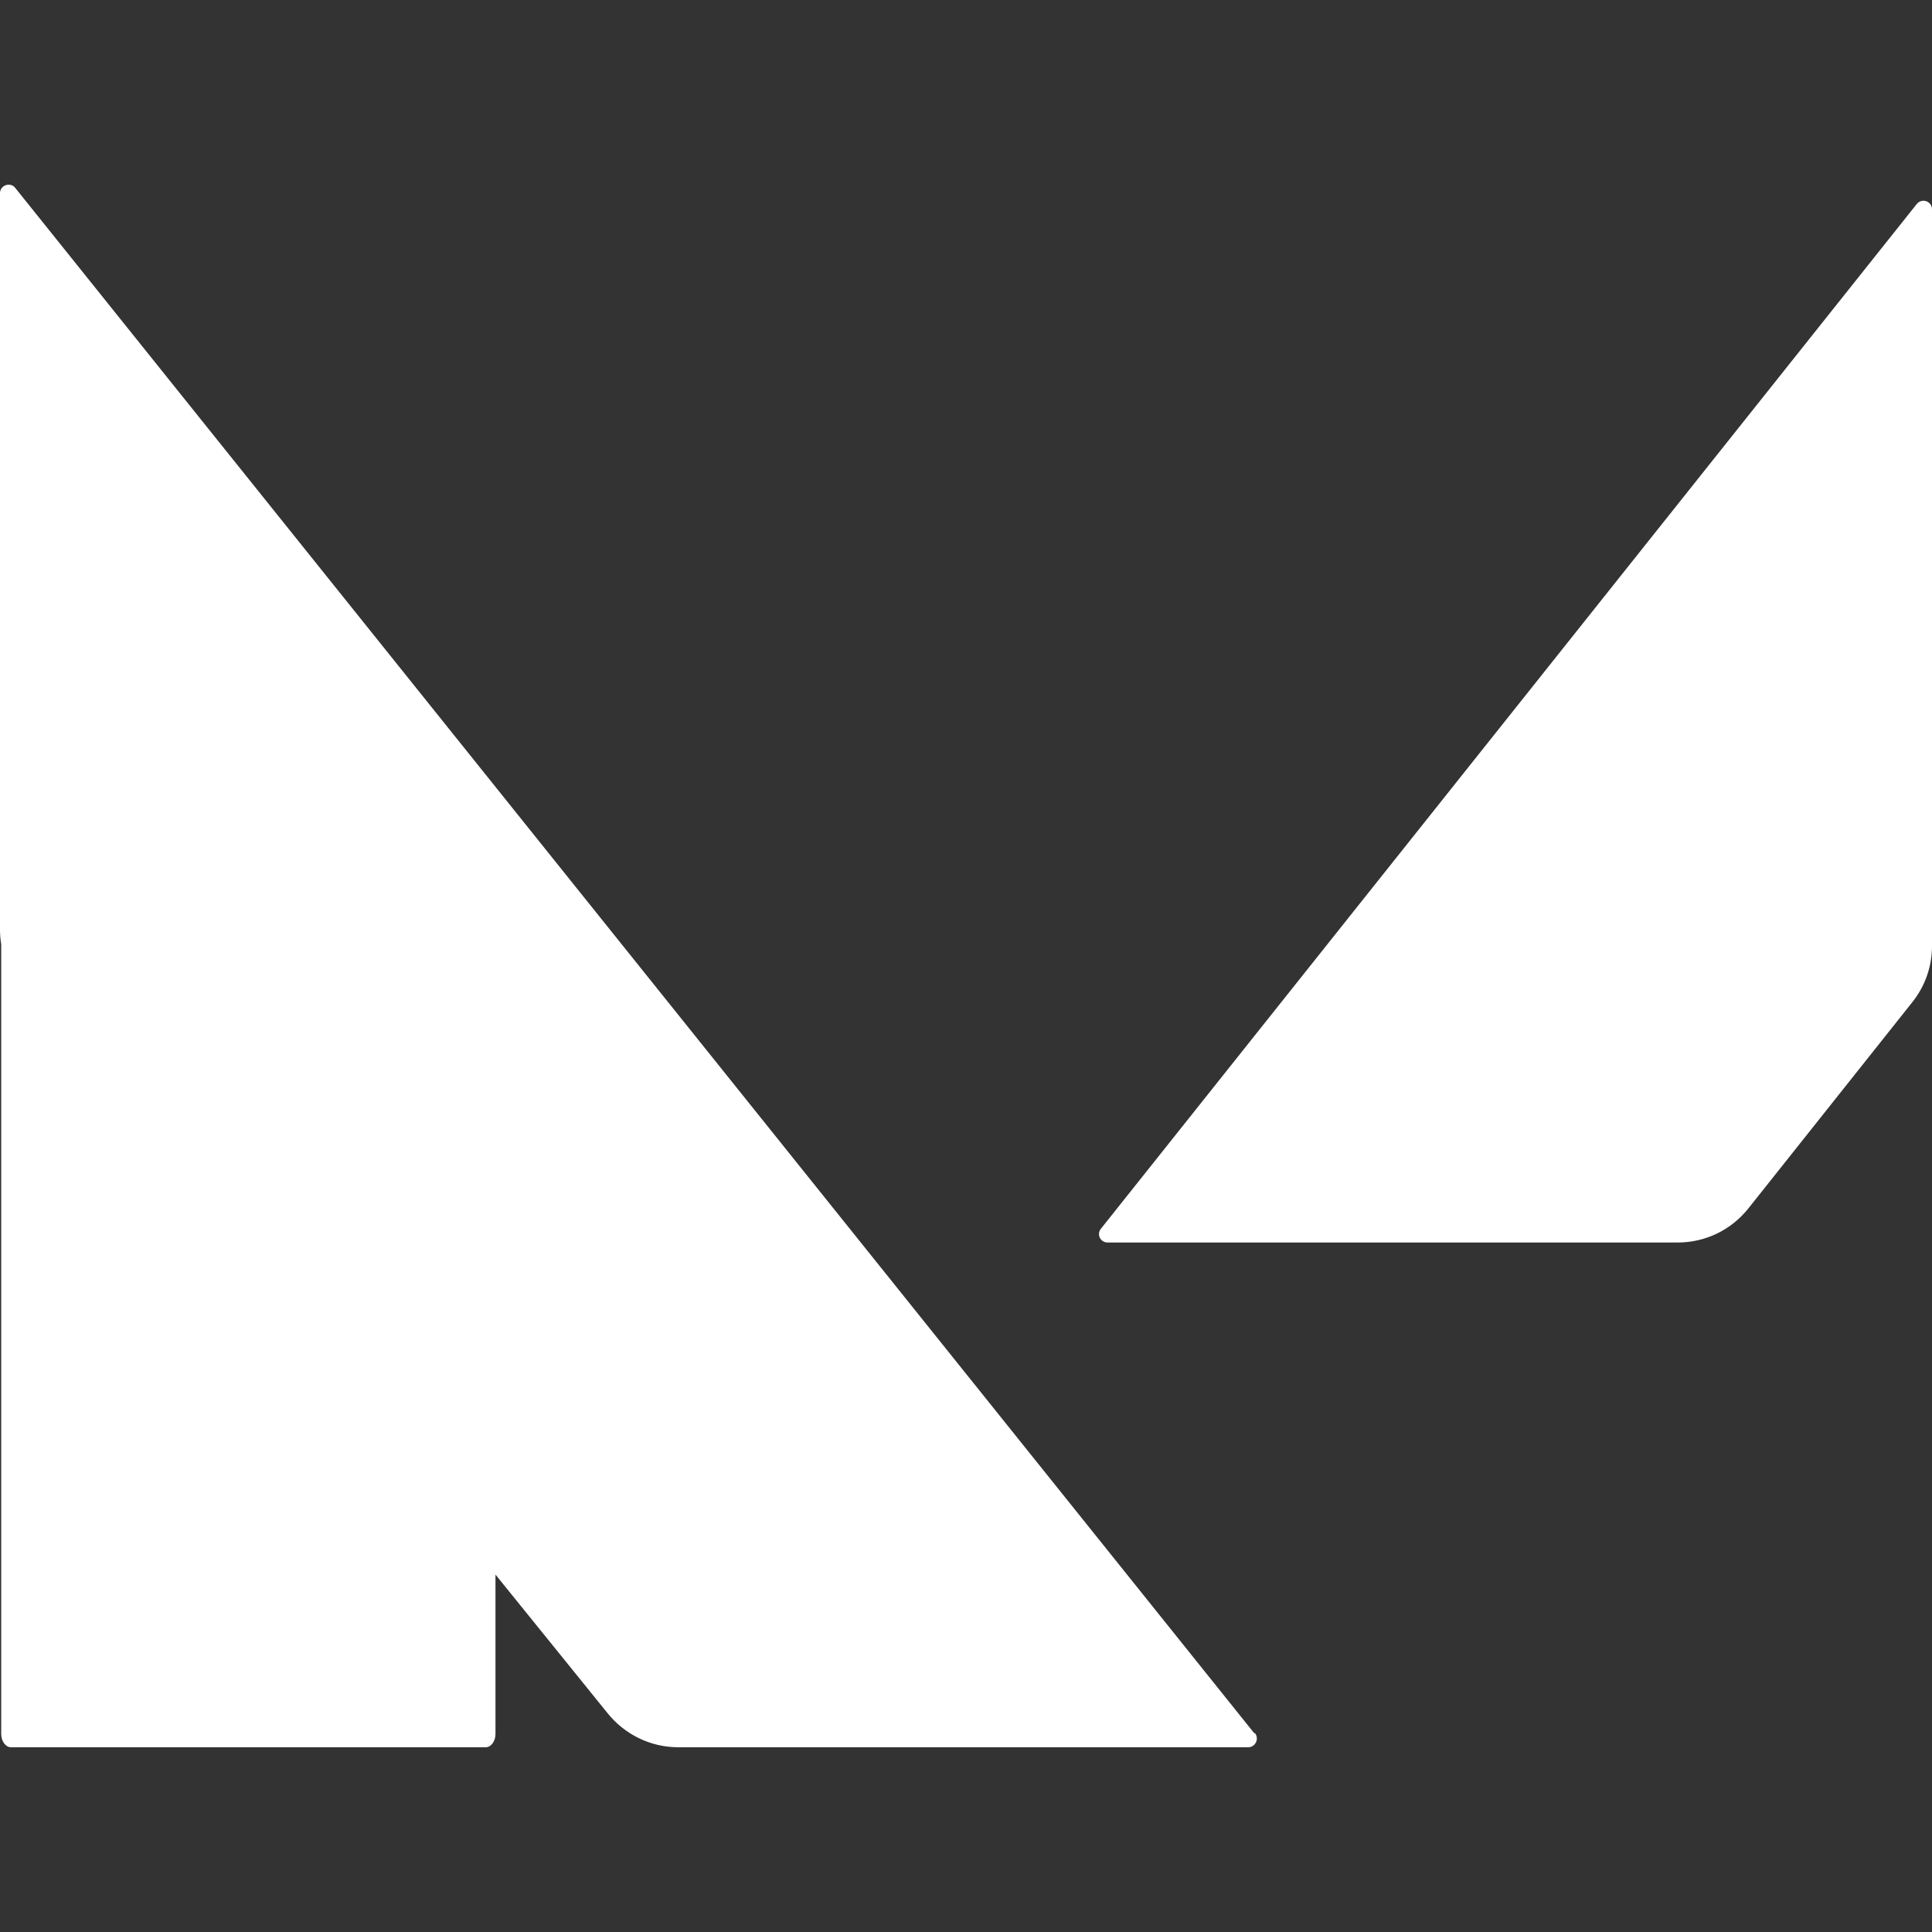
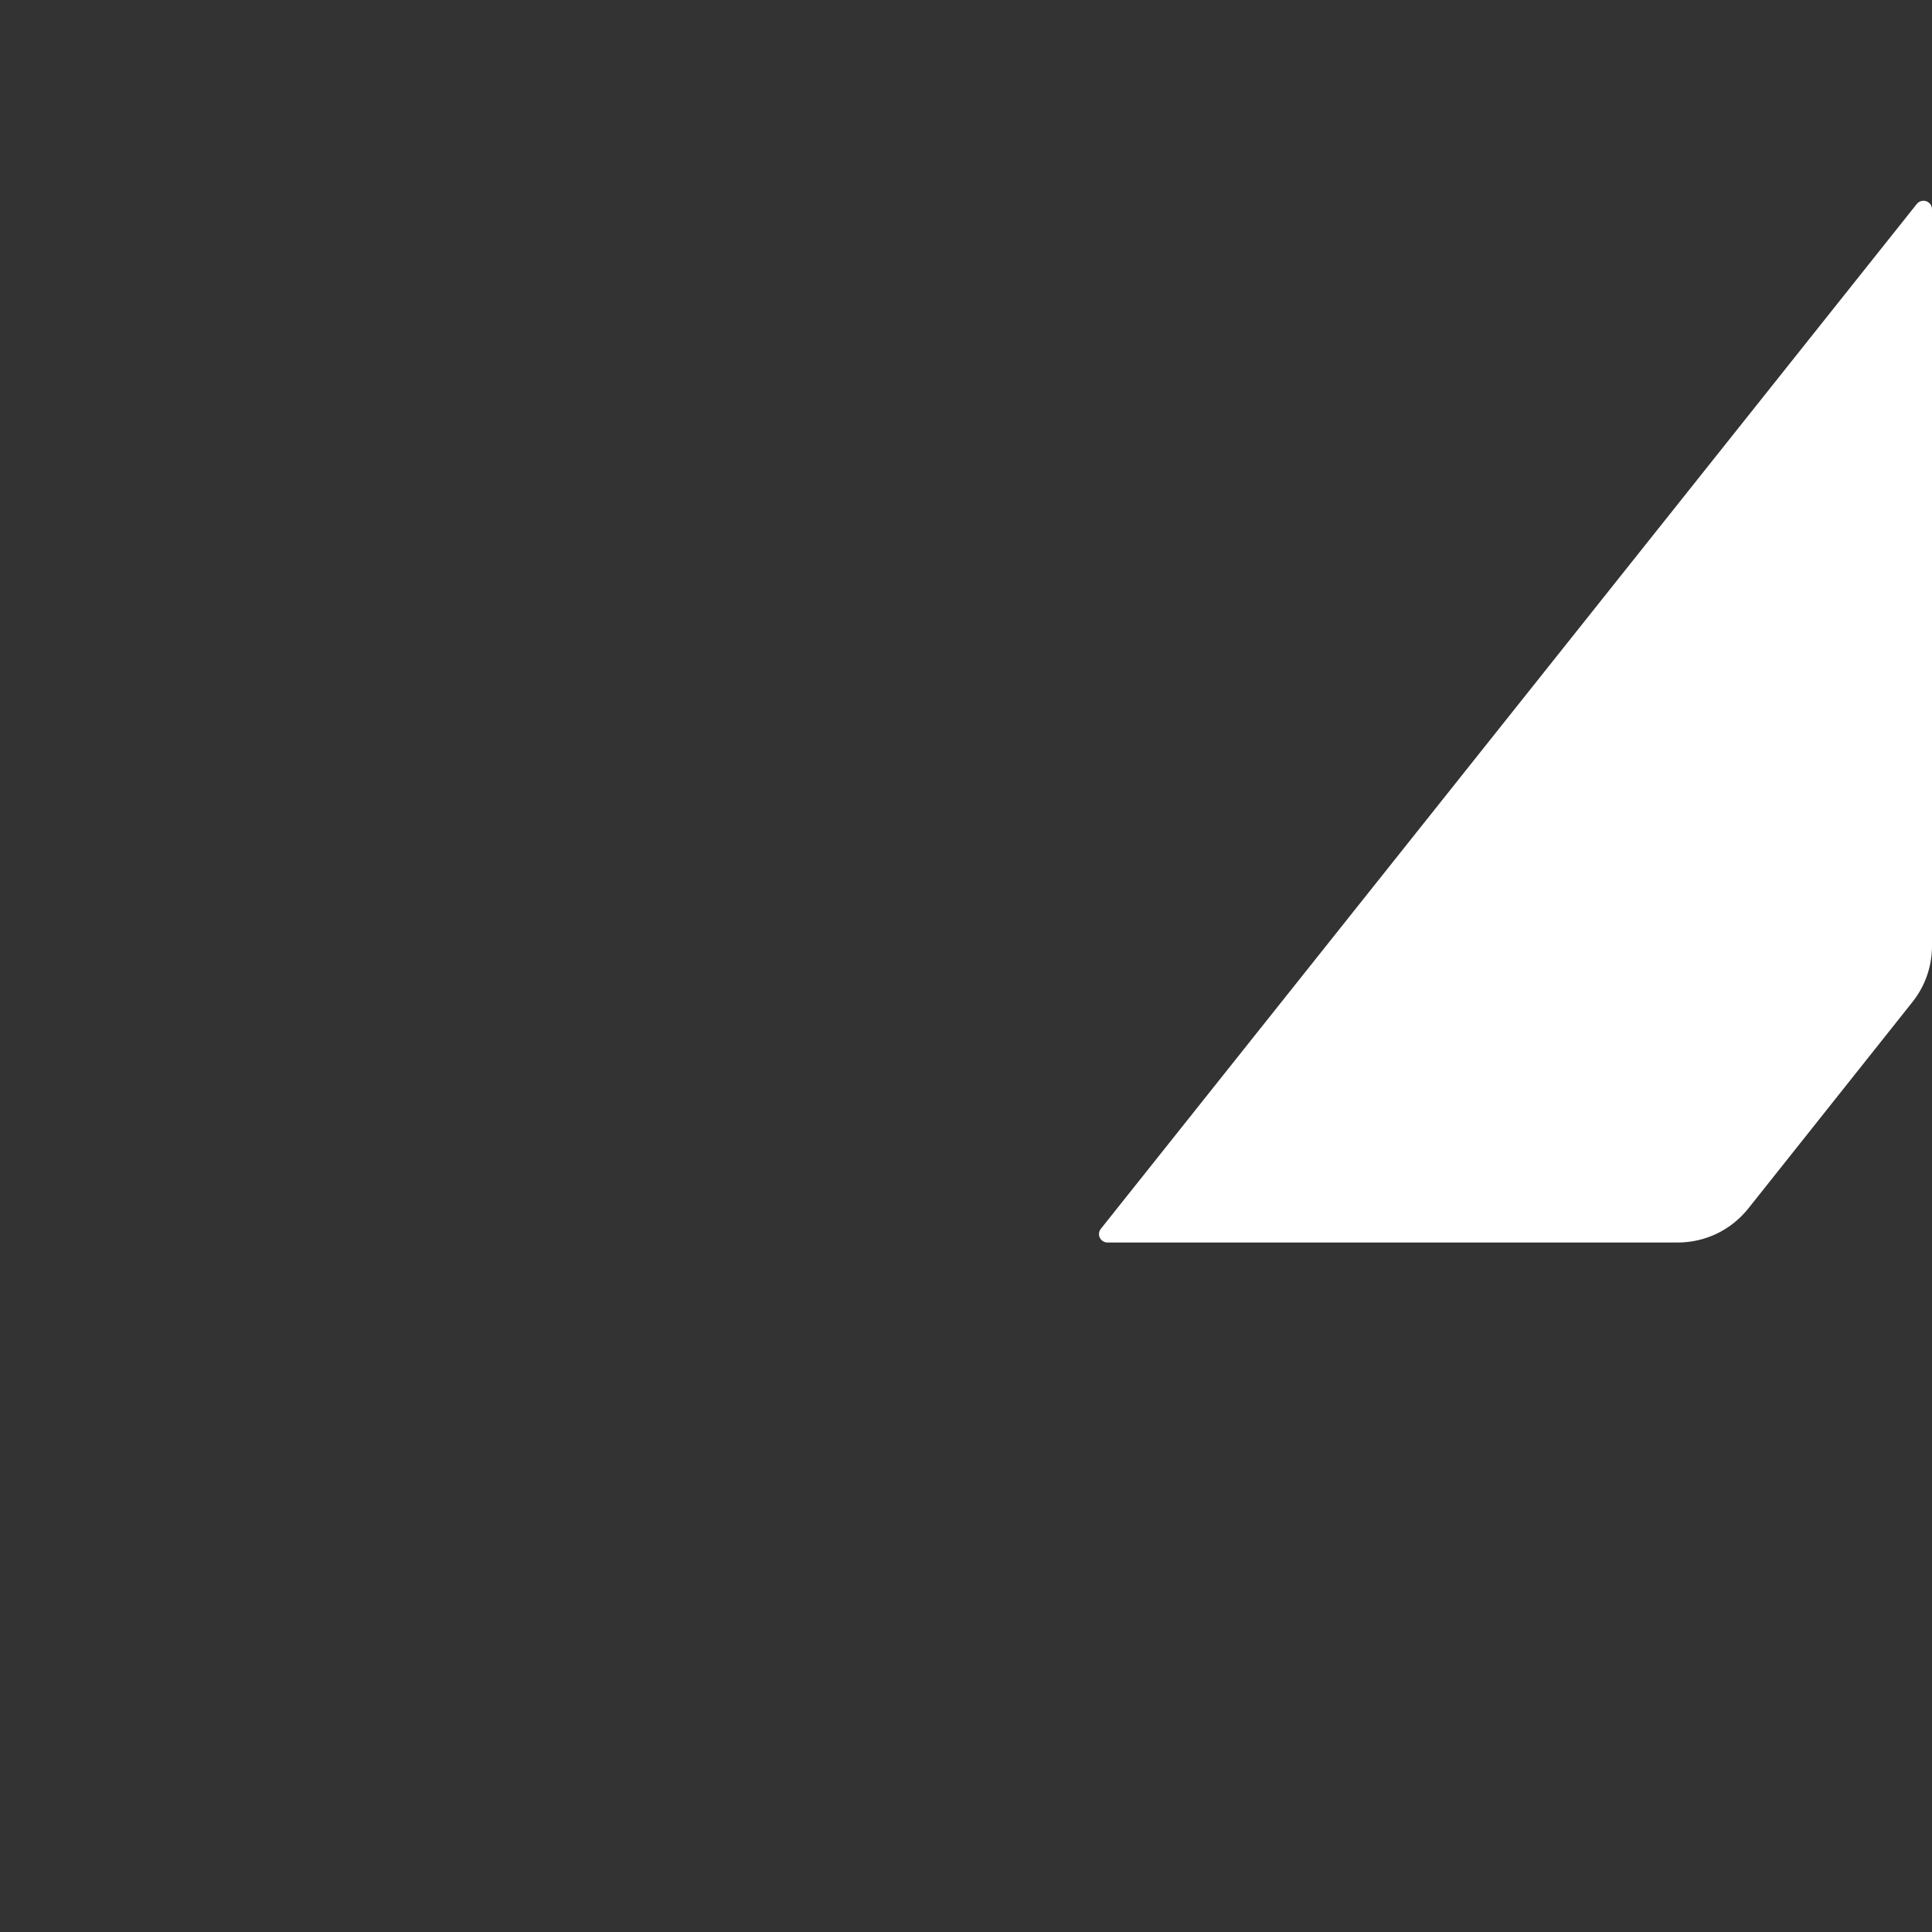
<svg xmlns="http://www.w3.org/2000/svg" id="uuid-2c6a9c57-0127-4b72-85d1-ce747a01140c" viewBox="0 0 48 48">
  <rect x="0" y="0" width="48" height="48" fill="#333333" stroke="none" />
  <path d="M43.44,30.02l4.07-5.12c.32-.4.49-.89.49-1.4V5.2c0-.2-.25-.29-.38-.13l-20.27,25.46c-.11.14-.01.34.17.34h14.16c.69,0,1.33-.31,1.76-.85Z" style="fill:#fff;" />
-   <path d="M31.16,43.06L.38,4.67c-.12-.16-.38-.07-.38.13v18.3c0,.12.01.24.03.36v19.62c0,.18.11.33.24.33h11.8c.13,0,.24-.15.24-.33v-3.96l2.79,3.45c.43.53,1.07.84,1.75.84h14.16c.18,0,.28-.21.17-.35Z" style="fill:#fff;" />
</svg>